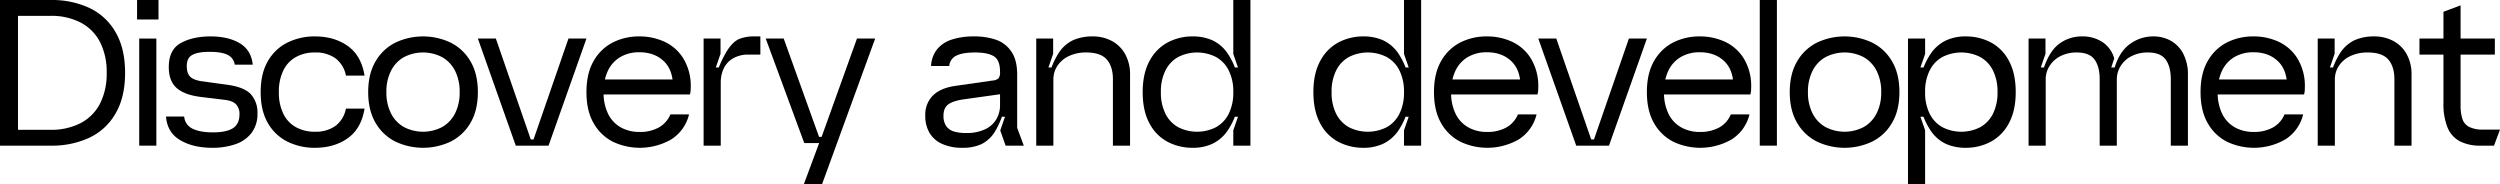
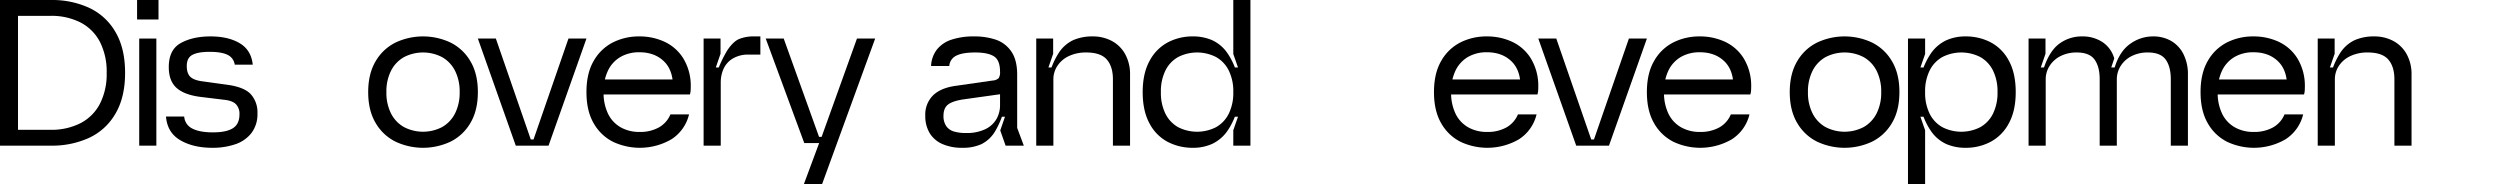
<svg xmlns="http://www.w3.org/2000/svg" width="1167.181" height="86" viewBox="0 0 1167.181 86">
  <g id="グループ_53125" data-name="グループ 53125" transform="translate(-4)">
    <path id="パス_122777" data-name="パス 122777" d="M4,0H27.9A41.511,41.511,0,0,1,45.5,3.6a27.568,27.568,0,0,1,12.35,11.25Q62.4,22.5,62.4,34T57.85,53.151A27.59,27.59,0,0,1,45.5,64.4,41.541,41.541,0,0,1,27.9,68H4ZM41.5,57.55a21.166,21.166,0,0,0,9.1-9A30.375,30.375,0,0,0,53.8,34a30.388,30.388,0,0,0-3.2-14.55,21.2,21.2,0,0,0-9.1-9A29.9,29.9,0,0,0,27.6,7.4H12.4V60.6H27.6A29.872,29.872,0,0,0,41.5,57.55" />
    <path id="パス_122778" data-name="パス 122778" d="M68,0H78V9.1H68Zm1,18h8V68H69Z" />
    <path id="パス_122779" data-name="パス 122779" d="M88.148,65.45Q82.1,61.9,81.5,54.4H90a6.727,6.727,0,0,0,3.85,5.65Q97.3,61.8,103.4,61.8q6.3,0,9.35-1.95t3.05-6.45a6.432,6.432,0,0,0-1.65-4.75Q112.5,47,108.8,46.6L98.1,45.3q-7.8-.9-11.55-4.15T82.8,31.3q0-8.1,5.6-11.2T102.3,17q8.3,0,13.65,3.2t6.05,10h-8.4a6.015,6.015,0,0,0-3.45-4.65q-2.85-1.35-8.35-1.35-5.3,0-7.95,1.4T91.2,30.8q0,3.5,1.7,5.1T98.7,38l11.6,1.6q7.8,1.1,10.85,4.45a12.641,12.641,0,0,1,3.05,8.85,14.544,14.544,0,0,1-2.8,9.2,15.912,15.912,0,0,1-7.55,5.25A32.65,32.65,0,0,1,103.1,69q-8.9,0-14.95-3.55" />
-     <path id="パス_122780" data-name="パス 122780" d="M138.348,66.2a21.522,21.522,0,0,1-9.2-8.6Q125.7,51.8,125.7,43t3.45-14.6a21.546,21.546,0,0,1,9.2-8.6A28.512,28.512,0,0,1,151,17q9.1,0,15.4,4.5t7.8,13.8h-8.7a13.081,13.081,0,0,0-4.9-8.1,15.894,15.894,0,0,0-9.6-2.7,17.894,17.894,0,0,0-8.8,2.1,14.3,14.3,0,0,0-5.9,6.25A22.3,22.3,0,0,0,134.2,43a22.3,22.3,0,0,0,2.1,10.15,14.293,14.293,0,0,0,5.9,6.25,17.894,17.894,0,0,0,8.8,2.1,15.894,15.894,0,0,0,9.6-2.7,13.081,13.081,0,0,0,4.9-8.1h8.7q-1.5,9.3-7.8,13.8T151,69a28.526,28.526,0,0,1-12.65-2.8" />
    <path id="パス_122781" data-name="パス 122781" d="M188.7,66.151a22.019,22.019,0,0,1-9.3-8.7Q175.9,51.6,175.9,43t3.5-14.45a22.014,22.014,0,0,1,9.3-8.7,30.159,30.159,0,0,1,25.6,0,22.026,22.026,0,0,1,9.3,8.7q3.5,5.85,3.5,14.45t-3.5,14.45a22.031,22.031,0,0,1-9.3,8.7,30.178,30.178,0,0,1-25.6,0m21.75-6.851a15.13,15.13,0,0,0,6-6.35A21.386,21.386,0,0,0,218.6,43a21.4,21.4,0,0,0-2.15-9.95,15.154,15.154,0,0,0-6-6.35,19.305,19.305,0,0,0-17.9,0,15.141,15.141,0,0,0-6,6.35A21.388,21.388,0,0,0,184.4,43a21.374,21.374,0,0,0,2.15,9.95,15.118,15.118,0,0,0,6,6.35,19.305,19.305,0,0,0,17.9,0" />
    <path id="パス_122782" data-name="パス 122782" d="M227.1,18h8.4l16.3,47.1h1.3L269.4,18h8.4L260.1,68H244.8Z" />
    <path id="パス_122783" data-name="パス 122783" d="M290.2,66.2a21.431,21.431,0,0,1-9-8.6q-3.4-5.8-3.4-14.6t3.4-14.6a21.538,21.538,0,0,1,8.95-8.6,27.032,27.032,0,0,1,12.35-2.8,27.649,27.649,0,0,1,11.65,2.45,20.461,20.461,0,0,1,8.7,7.55,24.485,24.485,0,0,1,3.65,12.7v.4q0,1-.05,2a8.424,8.424,0,0,1-.35,2H284.8v-7h37.8l-4.4,3.6q.1-7.9-4.25-12.1t-11.45-4.2a17.287,17.287,0,0,0-8.75,2.15,14.709,14.709,0,0,0-5.85,6.3A22.3,22.3,0,0,0,285.8,43a22.3,22.3,0,0,0,2.1,10.15,14.6,14.6,0,0,0,5.9,6.3,17.543,17.543,0,0,0,8.8,2.15,17.974,17.974,0,0,0,9-2.1,12.386,12.386,0,0,0,5.4-6.1h8.7a19,19,0,0,1-8.35,11.7,29.389,29.389,0,0,1-27.15,1.1" />
    <path id="パス_122784" data-name="パス 122784" d="M332.495,18h7.9v7.1l-3.8,11-1.5-4.6h5.8l-2.8,4.2a55.1,55.1,0,0,1,5.5-12.25q2.7-4.05,5.5-5.25a18.125,18.125,0,0,1,7.1-1.2h2.8v8.5h-5.2a13.915,13.915,0,0,0-8.05,2.05,10.935,10.935,0,0,0-4.1,4.95,15.634,15.634,0,0,0-1.15,5.8V68h-8Z" />
    <path id="パス_122785" data-name="パス 122785" d="M386.994,65.3l1.5,1.5h-9l-18-48.8h8.4l16.5,45.9h1.2l16.5-45.9h8.5l-24.8,68h-8.5Z" />
    <path id="パス_122786" data-name="パス 122786" d="M443.992,67.25a12.972,12.972,0,0,1-5.95-5.1A15.323,15.323,0,0,1,435.992,54a12.6,12.6,0,0,1,3.55-9.4q3.549-3.5,10.45-4.5l17.4-2.5a4.5,4.5,0,0,0,2.849-1.1,4.982,4.982,0,0,0,.651-3q0-5.4-2.851-7.2t-8.75-1.8q-5.8,0-8.75,1.45a5.819,5.819,0,0,0-3.351,4.85h-8.5a13.511,13.511,0,0,1,2.75-7.7,14.367,14.367,0,0,1,6.851-4.6,32.661,32.661,0,0,1,10.5-1.5,31.362,31.362,0,0,1,10.049,1.5,14.319,14.319,0,0,1,7.25,5.45q2.8,3.952,2.8,10.951V59.7l3.1,8.3h-8.5l-2.5-7.1,3.7-10.7.9,4.3h-5.1l2.5-4.2a39.021,39.021,0,0,1-4.551,11.25,15.455,15.455,0,0,1-6.25,5.75,20.779,20.779,0,0,1-8.9,1.7,22.592,22.592,0,0,1-9.3-1.75m20.05-6.95a11.87,11.87,0,0,0,5.2-4.75,12.992,12.992,0,0,0,1.651-6.449V44l-16.4,2.3q-5.3.7-7.651,2.351T444.492,54a8.211,8.211,0,0,0,1.3,4.9,6.69,6.69,0,0,0,3.6,2.5,19.449,19.449,0,0,0,5.6.7,19.974,19.974,0,0,0,9.05-1.8" />
    <path id="パス_122787" data-name="パス 122787" d="M487.79,18h7.9v7.1l-3.8,11-1.5-4.6h5.8l-2.6,4.5a35.86,35.86,0,0,1,4.8-11.45,16.4,16.4,0,0,1,6.75-5.85A22.253,22.253,0,0,1,514.19,17a18.724,18.724,0,0,1,8.75,2.05,15.4,15.4,0,0,1,6.3,6.1A19.326,19.326,0,0,1,531.591,35V68h-8V37q0-5.9-2.851-9.2t-9.65-3.3a18.319,18.319,0,0,0-8.1,1.7,12.766,12.766,0,0,0-5.35,4.6A11.307,11.307,0,0,0,495.79,37V68h-8Z" />
    <path id="パス_122788" data-name="パス 122788" d="M549.19,66.25a20.345,20.345,0,0,1-8.5-8.6q-3.2-5.85-3.2-14.65,0-8.7,3.2-14.55a20.664,20.664,0,0,1,8.5-8.651,24.67,24.67,0,0,1,11.7-2.8,22.27,22.27,0,0,1,9,1.75,17.543,17.543,0,0,1,7.05,5.9,32.485,32.485,0,0,1,4.85,10.95l-2.9-4.1h3.1l-2.2-6.3V0h8V68h-8V60.8l2.2-6.3h-3.1l2.9-4.1a32.525,32.525,0,0,1-4.8,10.8,18.133,18.133,0,0,1-7,5.95,21.463,21.463,0,0,1-9.1,1.85,25.018,25.018,0,0,1-11.7-2.75m22.5-6.85a14.6,14.6,0,0,0,5.95-6.25A21.867,21.867,0,0,0,579.79,43a21.869,21.869,0,0,0-2.15-10.15,14.615,14.615,0,0,0-5.95-6.25,19.49,19.49,0,0,0-17.6,0,14.6,14.6,0,0,0-5.949,6.25A21.856,21.856,0,0,0,545.99,43a21.854,21.854,0,0,0,2.15,10.15,14.584,14.584,0,0,0,5.949,6.25,19.49,19.49,0,0,0,17.6,0" />
-     <path id="パス_122789" data-name="パス 122789" d="M628.888,66.25a20.345,20.345,0,0,1-8.5-8.6q-3.2-5.85-3.2-14.65,0-8.7,3.2-14.55a20.664,20.664,0,0,1,8.5-8.651,24.67,24.67,0,0,1,11.7-2.8,22.27,22.27,0,0,1,9,1.75,17.543,17.543,0,0,1,7.05,5.9,32.485,32.485,0,0,1,4.85,10.95l-2.9-4.1h3.1l-2.2-6.3V0h8V68h-8V60.8l2.2-6.3h-3.1l2.9-4.1a32.525,32.525,0,0,1-4.8,10.8,18.133,18.133,0,0,1-7,5.95,21.463,21.463,0,0,1-9.1,1.85,25.018,25.018,0,0,1-11.7-2.75m22.5-6.85a14.6,14.6,0,0,0,5.95-6.25A21.867,21.867,0,0,0,659.488,43a21.869,21.869,0,0,0-2.15-10.15,14.615,14.615,0,0,0-5.95-6.25,19.49,19.49,0,0,0-17.6,0,14.6,14.6,0,0,0-5.949,6.25A21.856,21.856,0,0,0,625.688,43a21.854,21.854,0,0,0,2.15,10.15,14.584,14.584,0,0,0,5.949,6.25,19.49,19.49,0,0,0,17.6,0" />
    <path id="パス_122790" data-name="パス 122790" d="M685.887,66.2a21.431,21.431,0,0,1-9-8.6q-3.4-5.8-3.4-14.6t3.4-14.6a21.541,21.541,0,0,1,8.949-8.6A27.036,27.036,0,0,1,698.187,17a27.641,27.641,0,0,1,11.649,2.45,20.456,20.456,0,0,1,8.7,7.55,24.476,24.476,0,0,1,3.651,12.7v.4c0,.667-.018,1.334-.05,2a8.429,8.429,0,0,1-.351,2h-41.3v-7h37.8l-4.4,3.6q.1-7.9-4.25-12.1t-11.45-4.2a17.284,17.284,0,0,0-8.75,2.15,14.717,14.717,0,0,0-5.851,6.3,22.316,22.316,0,0,0-2.1,10.15,22.31,22.31,0,0,0,2.1,10.15,14.6,14.6,0,0,0,5.9,6.3,17.539,17.539,0,0,0,8.8,2.15,17.969,17.969,0,0,0,9-2.1,12.393,12.393,0,0,0,5.4-6.1h8.7a19,19,0,0,1-8.351,11.7,29.387,29.387,0,0,1-27.149,1.1" />
    <path id="パス_122791" data-name="パス 122791" d="M722.186,18h8.4l16.3,47.1h1.3l16.3-47.1h8.4l-17.7,50h-15.3Z" />
    <path id="パス_122792" data-name="パス 122792" d="M785.286,66.2a21.431,21.431,0,0,1-9-8.6q-3.4-5.8-3.4-14.6t3.4-14.6a21.541,21.541,0,0,1,8.949-8.6A27.036,27.036,0,0,1,797.586,17a27.641,27.641,0,0,1,11.649,2.45,20.456,20.456,0,0,1,8.7,7.55,24.476,24.476,0,0,1,3.651,12.7v.4c0,.667-.018,1.334-.05,2a8.429,8.429,0,0,1-.351,2h-41.3v-7h37.8l-4.4,3.6q.1-7.9-4.25-12.1t-11.45-4.2a17.284,17.284,0,0,0-8.75,2.15,14.717,14.717,0,0,0-5.851,6.3,22.316,22.316,0,0,0-2.1,10.15,22.31,22.31,0,0,0,2.1,10.15,14.6,14.6,0,0,0,5.9,6.3,17.539,17.539,0,0,0,8.8,2.15,17.969,17.969,0,0,0,9-2.1,12.393,12.393,0,0,0,5.4-6.1h8.7a19,19,0,0,1-8.351,11.7,29.387,29.387,0,0,1-27.149,1.1" />
-     <rect id="長方形_141465" data-name="長方形 141465" width="8" height="68" transform="translate(825.584)" />
    <path id="パス_122793" data-name="パス 122793" d="M852.384,66.151a22.019,22.019,0,0,1-9.3-8.7q-3.5-5.85-3.5-14.45t3.5-14.45a22.015,22.015,0,0,1,9.3-8.7,30.162,30.162,0,0,1,25.6,0,22.035,22.035,0,0,1,9.3,8.7q3.5,5.85,3.5,14.45t-3.5,14.45a22.04,22.04,0,0,1-9.3,8.7,30.181,30.181,0,0,1-25.6,0m21.75-6.851a15.142,15.142,0,0,0,6-6.35,21.386,21.386,0,0,0,2.15-9.95,21.4,21.4,0,0,0-2.15-9.95,15.166,15.166,0,0,0-6-6.35,19.3,19.3,0,0,0-17.9,0,15.129,15.129,0,0,0-6,6.35A21.376,21.376,0,0,0,848.084,43a21.361,21.361,0,0,0,2.151,9.95,15.106,15.106,0,0,0,6,6.35,19.3,19.3,0,0,0,17.9,0" />
    <path id="パス_122794" data-name="パス 122794" d="M894.784,18h8v7.2l-2.2,6.3h3.1l-2.9,4.1a32.539,32.539,0,0,1,4.8-10.8,18.158,18.158,0,0,1,7-5.949,21.445,21.445,0,0,1,9.1-1.85,25.023,25.023,0,0,1,11.7,2.75,20.35,20.35,0,0,1,8.5,8.6q3.2,5.85,3.2,14.65,0,8.7-3.2,14.549a20.646,20.646,0,0,1-8.5,8.651,24.675,24.675,0,0,1-11.7,2.8,22.232,22.232,0,0,1-9-1.75,17.5,17.5,0,0,1-7.051-5.9,32.4,32.4,0,0,1-4.849-10.95l2.9,4.1h-3.1l2.2,6.3V86h-8Zm33.7,41.4a14.6,14.6,0,0,0,5.95-6.25A21.867,21.867,0,0,0,936.584,43a21.869,21.869,0,0,0-2.15-10.15,14.615,14.615,0,0,0-5.95-6.25,19.49,19.49,0,0,0-17.6,0,14.6,14.6,0,0,0-5.949,6.25A21.856,21.856,0,0,0,902.784,43a21.854,21.854,0,0,0,2.15,10.15,14.584,14.584,0,0,0,5.949,6.25,19.49,19.49,0,0,0,17.6,0" />
    <path id="パス_122795" data-name="パス 122795" d="M951.083,18h7.9v7.1l-2.2,6.4h1.5q2.7-7.9,7.3-11.2a17.56,17.56,0,0,1,10.5-3.3,16.819,16.819,0,0,1,9.5,2.65,13.475,13.475,0,0,1,5.5,7.65l-1.4,4.2h1.6q2.3-7.5,7.2-11a18.169,18.169,0,0,1,10.8-3.5,16.575,16.575,0,0,1,8.25,2.05,14.684,14.684,0,0,1,5.8,6.1,20.789,20.789,0,0,1,2.15,9.85V68h-8V37q0-5.9-2.4-9.2t-8.3-3.3a16.375,16.375,0,0,0-7.6,1.7,12.69,12.69,0,0,0-5.1,4.6,11.556,11.556,0,0,0-1.8,6.2V68h-8V37q0-5.9-2.4-9.2t-8.3-3.3a16.365,16.365,0,0,0-7.6,1.7,12.687,12.687,0,0,0-5.1,4.6,11.547,11.547,0,0,0-1.8,6.2V68h-8Z" />
    <path id="パス_122796" data-name="パス 122796" d="M1043.782,66.2a21.431,21.431,0,0,1-9-8.6q-3.4-5.8-3.4-14.6t3.4-14.6a21.541,21.541,0,0,1,8.949-8.6,27.037,27.037,0,0,1,12.351-2.8,27.641,27.641,0,0,1,11.649,2.45,20.456,20.456,0,0,1,8.7,7.55,24.476,24.476,0,0,1,3.651,12.7v.4c0,.667-.018,1.334-.05,2a8.432,8.432,0,0,1-.351,2h-41.3v-7h37.8l-4.4,3.6q.1-7.9-4.25-12.1t-11.45-4.2a17.284,17.284,0,0,0-8.75,2.15,14.717,14.717,0,0,0-5.851,6.3,22.317,22.317,0,0,0-2.1,10.15,22.311,22.311,0,0,0,2.1,10.15,14.6,14.6,0,0,0,5.9,6.3,17.54,17.54,0,0,0,8.8,2.15,17.969,17.969,0,0,0,9-2.1,12.393,12.393,0,0,0,5.4-6.1h8.7a19,19,0,0,1-8.351,11.7,29.387,29.387,0,0,1-27.149,1.1" />
    <path id="パス_122797" data-name="パス 122797" d="M1086.081,18h7.9v7.1l-3.8,11-1.5-4.6h5.8l-2.6,4.5a35.881,35.881,0,0,1,4.8-11.45,16.411,16.411,0,0,1,6.75-5.85,22.258,22.258,0,0,1,9.05-1.7,18.729,18.729,0,0,1,8.75,2.05,15.4,15.4,0,0,1,6.3,6.1,19.336,19.336,0,0,1,2.35,9.85V68h-8V37q0-5.9-2.85-9.2t-9.65-3.3a18.326,18.326,0,0,0-8.1,1.7,12.772,12.772,0,0,0-5.35,4.6,11.314,11.314,0,0,0-1.85,6.2V68h-8Z" />
-     <path id="パス_122798" data-name="パス 122798" d="M1133.58,18h35.2v7.5h-35.2Zm18.75,47.9a12.735,12.735,0,0,1-5.7-6.5,29.7,29.7,0,0,1-1.85-11.4V5.5l8-3V49a20.5,20.5,0,0,0,.85,6.549,6.5,6.5,0,0,0,3.15,3.7,14.047,14.047,0,0,0,6.6,1.25h7.8l-2.8,7.5h-6.2a20.459,20.459,0,0,1-9.851-2.1" />
  </g>
</svg>